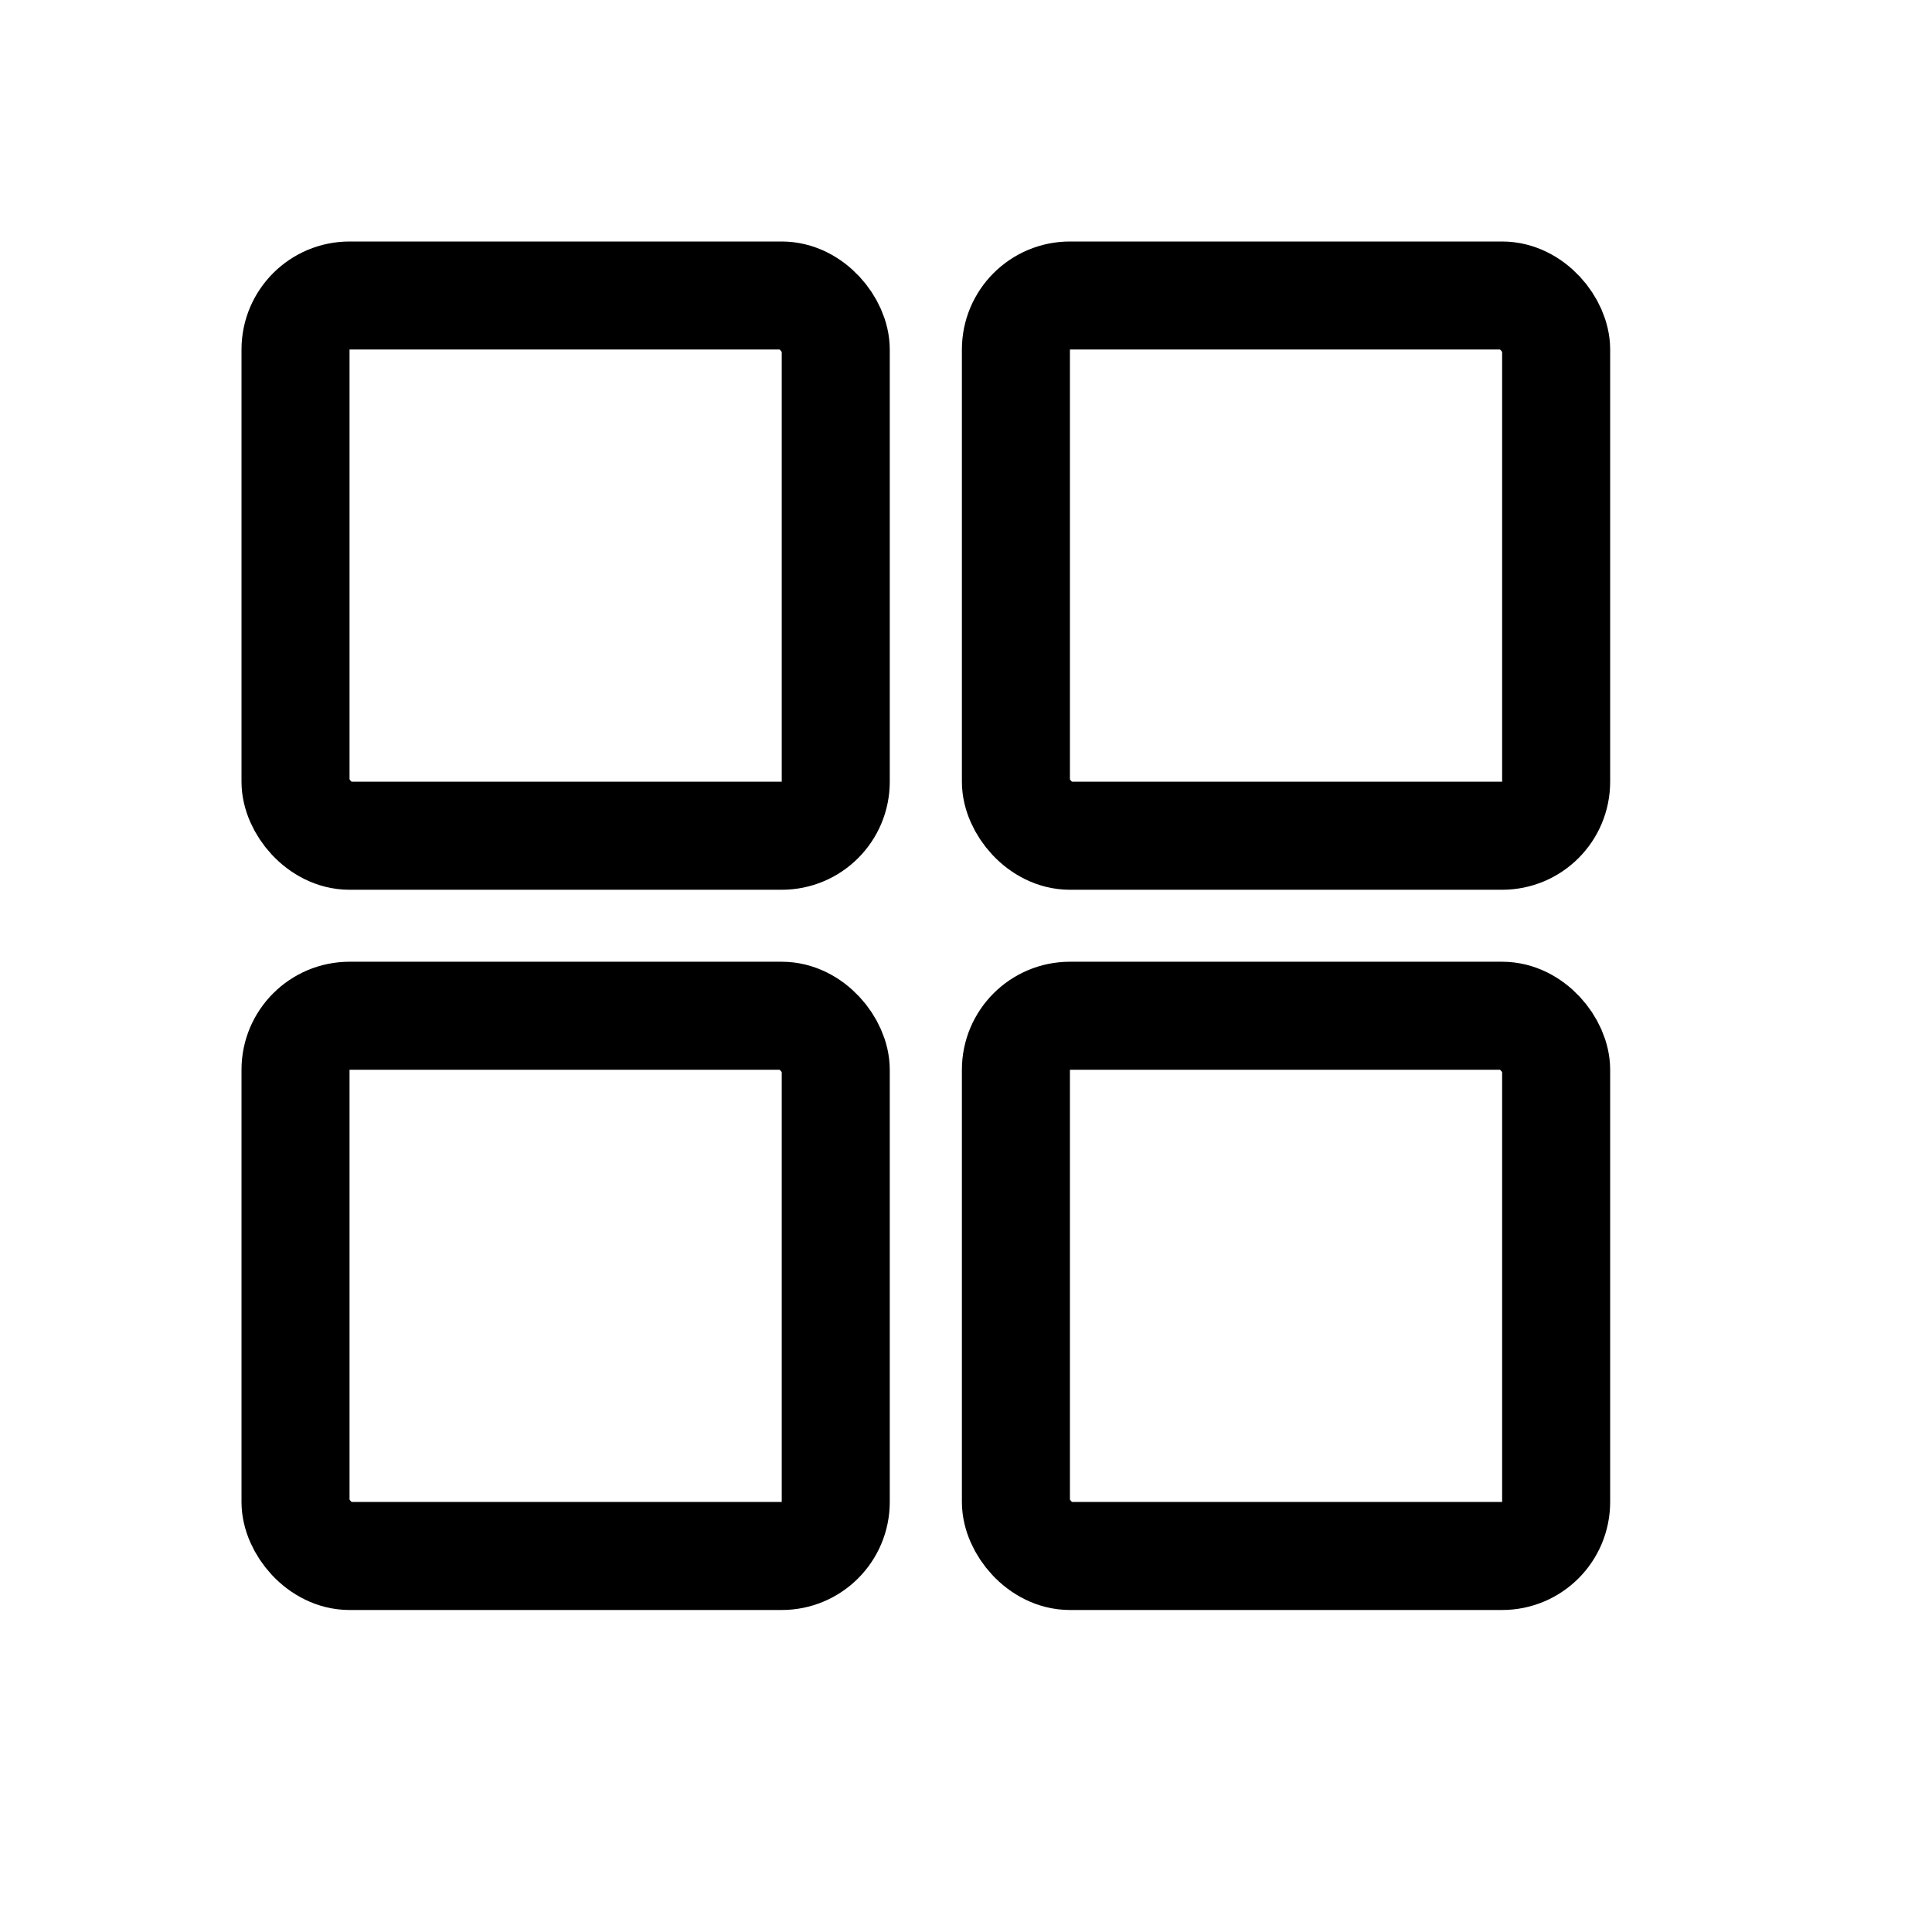
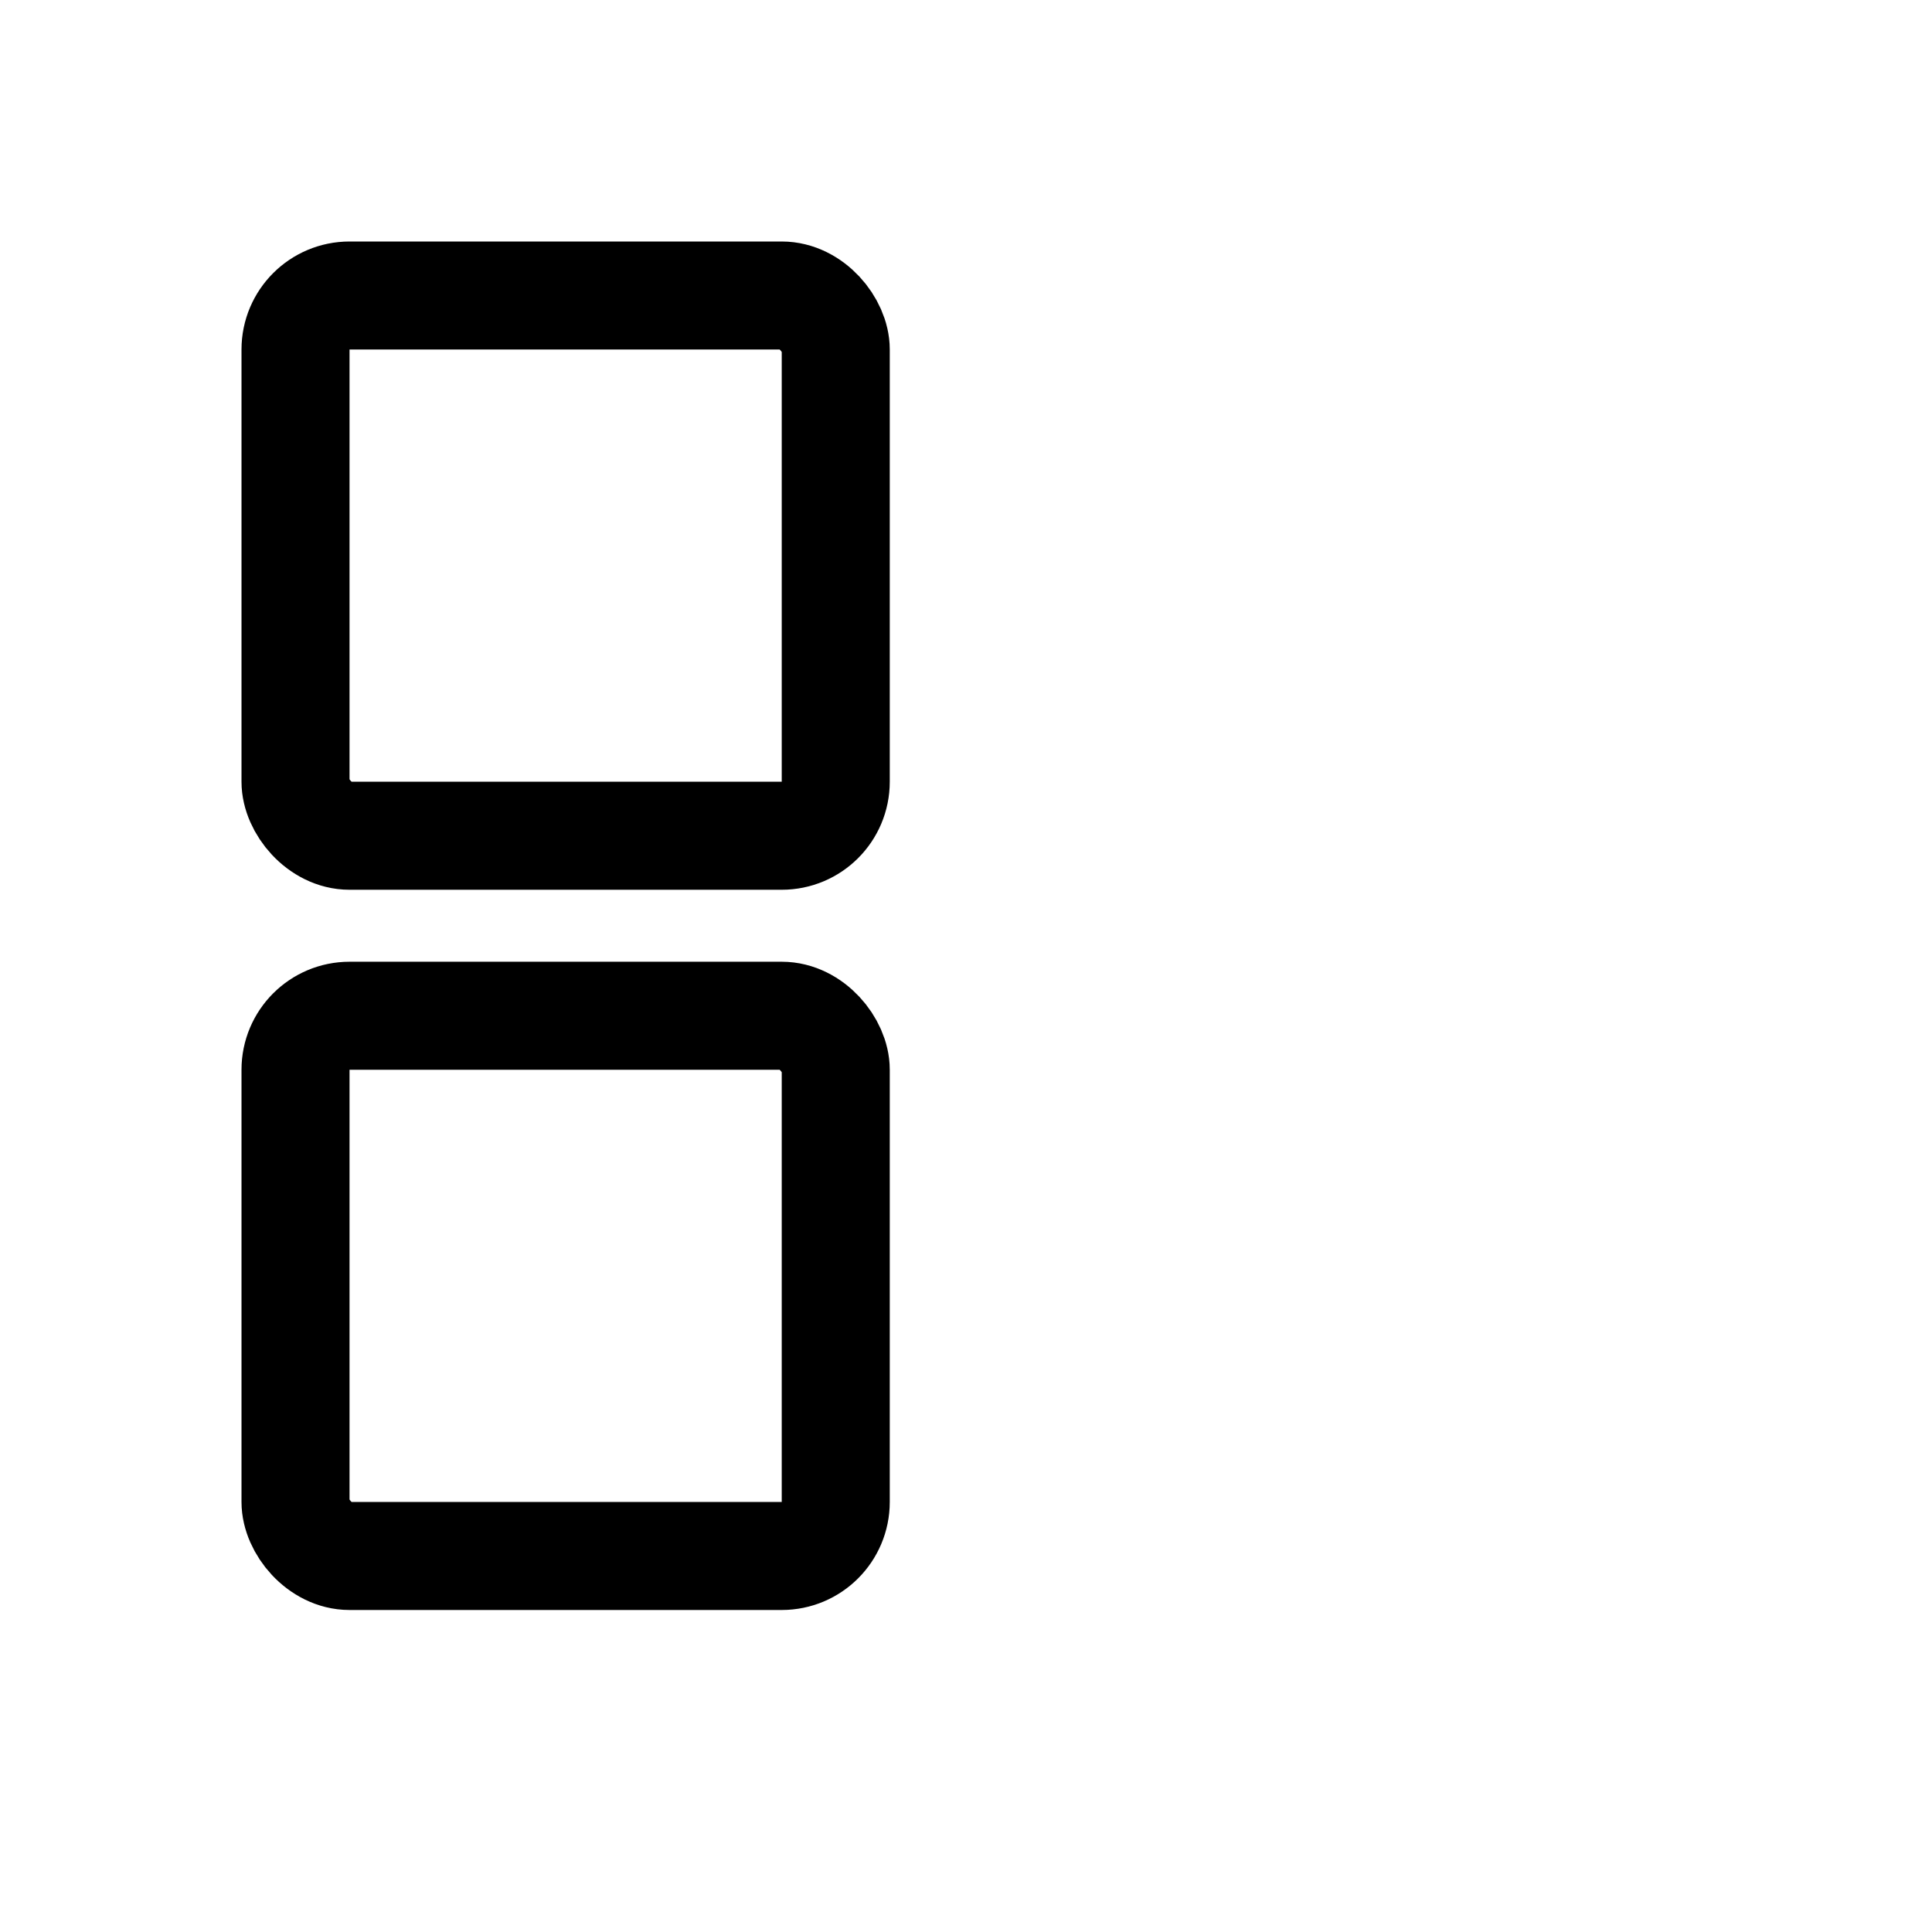
<svg xmlns="http://www.w3.org/2000/svg" width="24" height="24" viewBox="0 0 24 24" fill="none">
  <rect x="3.671" y="3.671" width="6.711" height="6.711" rx="0.671" stroke="black" stroke-width="1.342" />
  <rect x="3.671" y="12.618" width="6.711" height="6.711" rx="0.671" stroke="black" stroke-width="1.342" />
-   <rect x="12.62" y="3.671" width="6.711" height="6.711" rx="0.671" stroke="black" stroke-width="1.342" />
-   <rect x="12.62" y="12.618" width="6.711" height="6.711" rx="0.671" stroke="black" stroke-width="1.342" />
</svg>